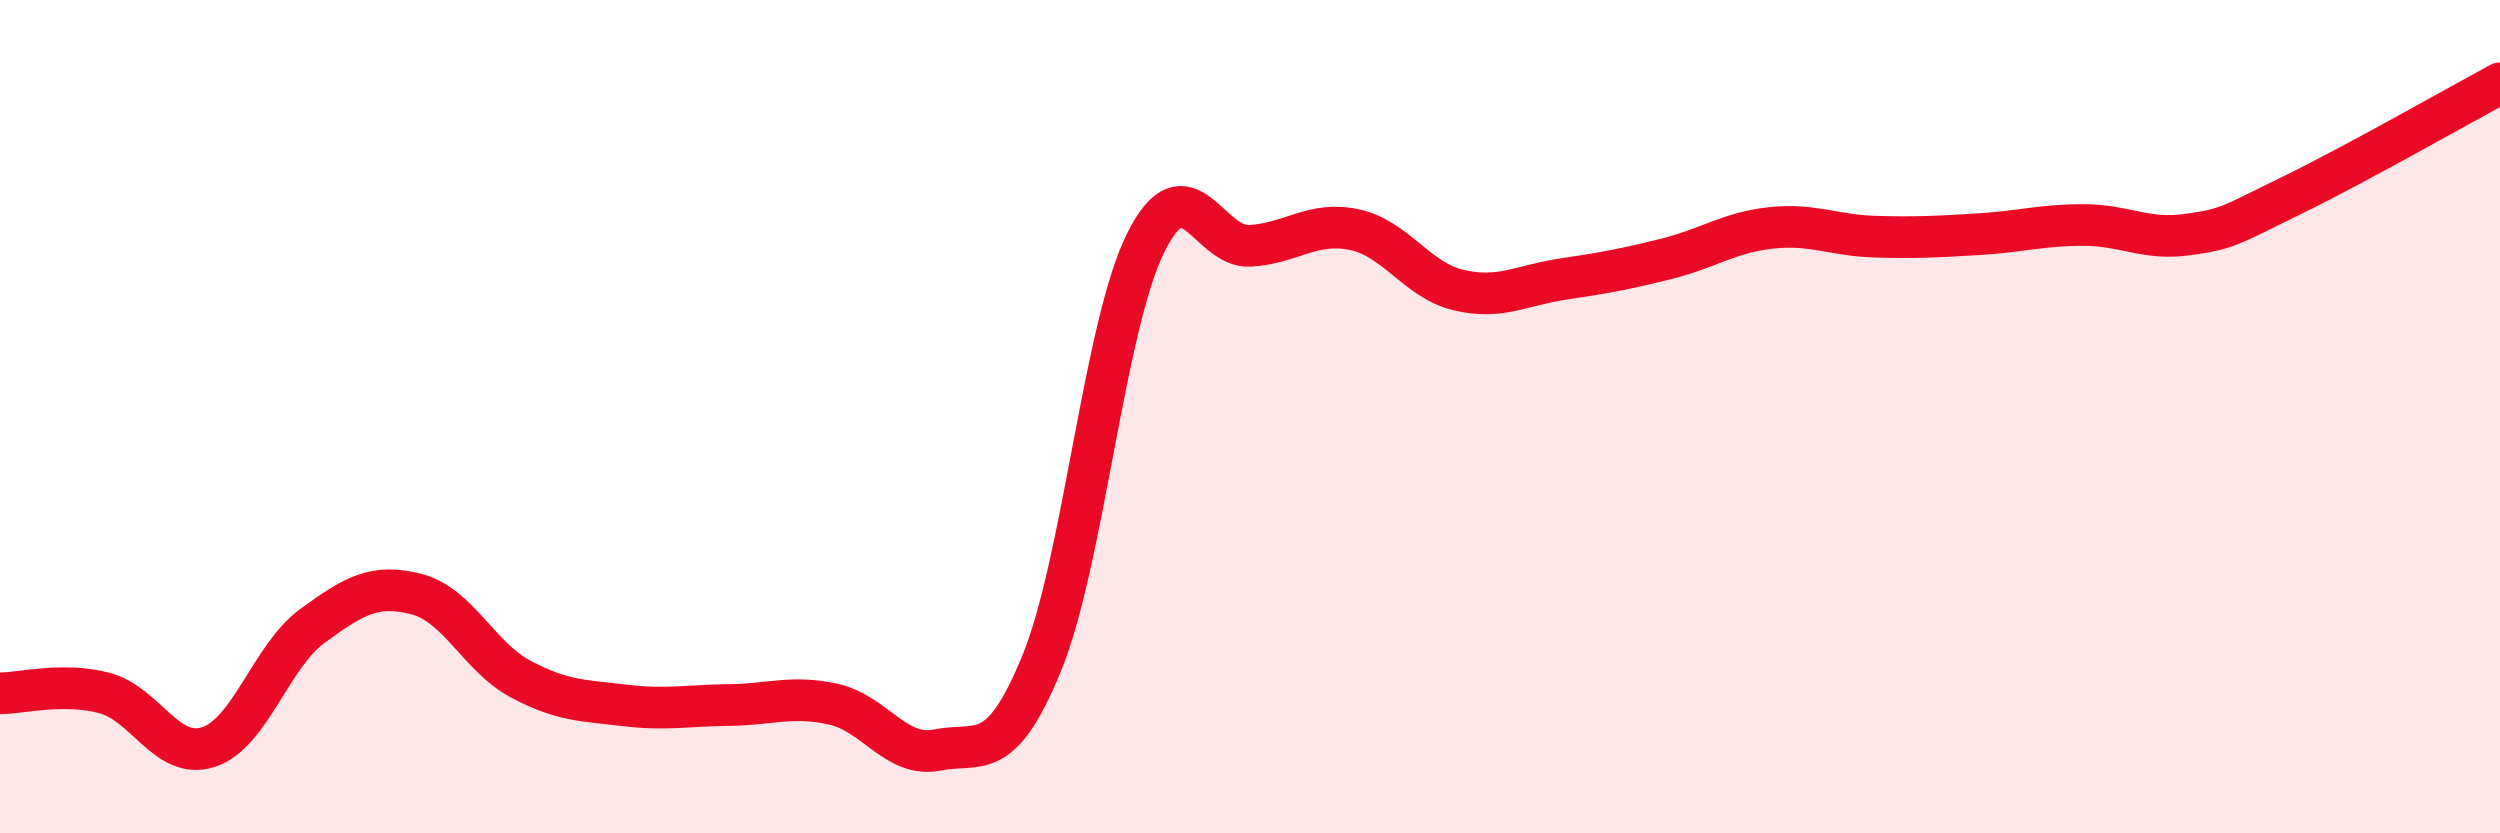
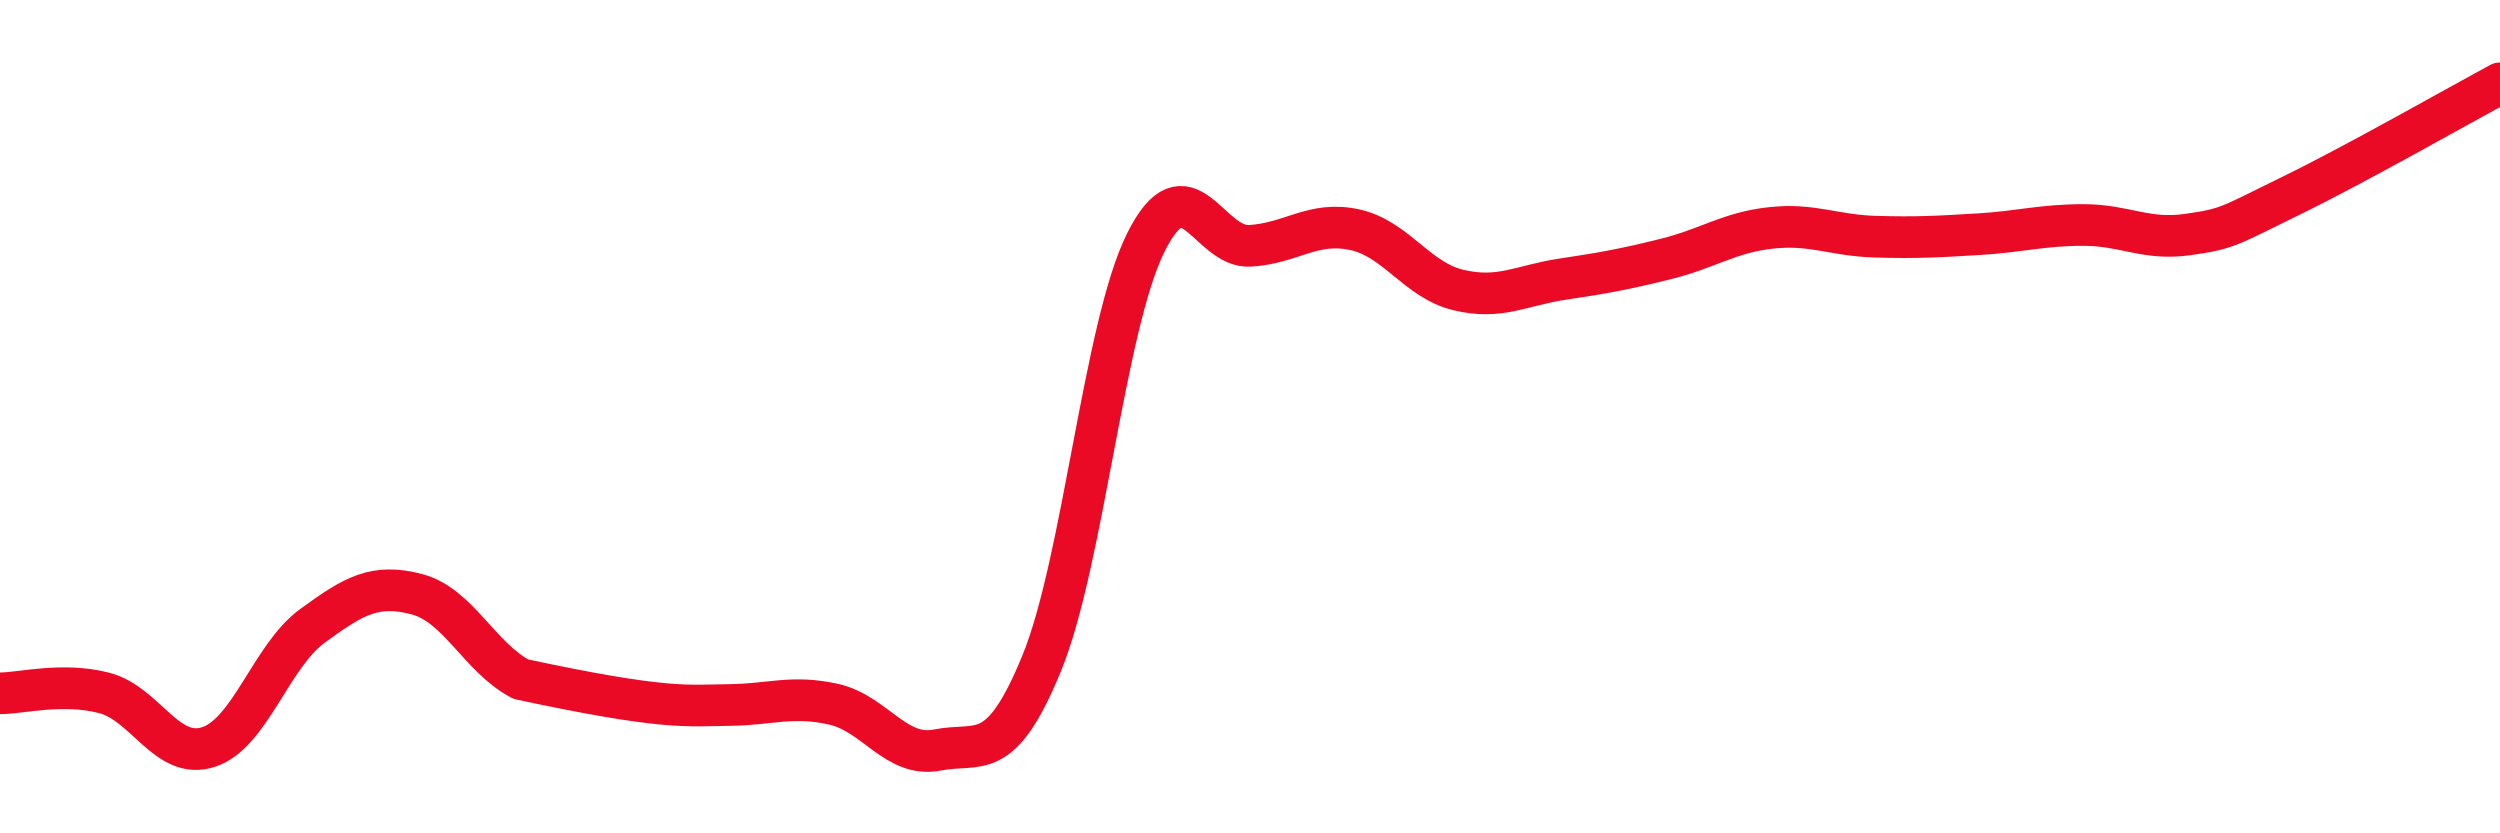
<svg xmlns="http://www.w3.org/2000/svg" width="60" height="20" viewBox="0 0 60 20">
-   <path d="M 0,16.64 C 0.5,16.64 1.5,16.37 2.5,16.63 C 3.5,16.89 4,18.25 5,17.93 C 6,17.61 6.5,15.75 7.5,15.02 C 8.5,14.29 9,14 10,14.26 C 11,14.52 11.5,15.77 12.5,16.3 C 13.5,16.83 14,16.81 15,16.93 C 16,17.05 16.5,16.93 17.5,16.92 C 18.5,16.91 19,16.68 20,16.9 C 21,17.12 21.5,18.2 22.5,18 C 23.5,17.8 24,18.36 25,15.92 C 26,13.48 26.5,7.82 27.5,5.82 C 28.5,3.82 29,5.96 30,5.9 C 31,5.84 31.5,5.3 32.5,5.51 C 33.5,5.72 34,6.72 35,6.96 C 36,7.2 36.5,6.85 37.5,6.7 C 38.5,6.55 39,6.46 40,6.21 C 41,5.96 41.5,5.58 42.5,5.47 C 43.5,5.36 44,5.65 45,5.68 C 46,5.71 46.5,5.68 47.5,5.62 C 48.5,5.56 49,5.4 50,5.4 C 51,5.4 51.5,5.77 52.5,5.63 C 53.5,5.49 53.5,5.42 55,4.69 C 56.5,3.96 59,2.54 60,2L60 20L0 20Z" fill="#EB0A25" opacity="0.1" stroke-linecap="round" stroke-linejoin="round" />
-   <path d="M 0,16.64 C 0.5,16.64 1.5,16.37 2.5,16.63 C 3.5,16.89 4,18.25 5,17.93 C 6,17.61 6.5,15.75 7.5,15.02 C 8.5,14.29 9,14 10,14.26 C 11,14.52 11.5,15.77 12.5,16.3 C 13.5,16.83 14,16.81 15,16.93 C 16,17.05 16.5,16.93 17.5,16.92 C 18.5,16.91 19,16.68 20,16.9 C 21,17.12 21.5,18.2 22.5,18 C 23.5,17.8 24,18.36 25,15.92 C 26,13.48 26.5,7.82 27.5,5.82 C 28.5,3.82 29,5.96 30,5.9 C 31,5.84 31.5,5.3 32.5,5.51 C 33.5,5.72 34,6.72 35,6.96 C 36,7.2 36.5,6.85 37.5,6.7 C 38.5,6.55 39,6.46 40,6.21 C 41,5.96 41.5,5.58 42.5,5.47 C 43.5,5.36 44,5.65 45,5.68 C 46,5.71 46.5,5.68 47.5,5.62 C 48.5,5.56 49,5.4 50,5.4 C 51,5.4 51.5,5.77 52.5,5.63 C 53.5,5.49 53.5,5.42 55,4.69 C 56.5,3.96 59,2.54 60,2" stroke="#EB0A25" stroke-width="1" fill="none" stroke-linecap="round" stroke-linejoin="round" />
+   <path d="M 0,16.64 C 0.5,16.64 1.5,16.37 2.5,16.63 C 3.5,16.89 4,18.25 5,17.93 C 6,17.61 6.5,15.75 7.5,15.02 C 8.5,14.29 9,14 10,14.26 C 11,14.52 11.5,15.77 12.5,16.3 C 16,17.05 16.5,16.93 17.5,16.92 C 18.5,16.91 19,16.68 20,16.9 C 21,17.12 21.5,18.2 22.5,18 C 23.5,17.8 24,18.36 25,15.92 C 26,13.48 26.5,7.82 27.5,5.82 C 28.5,3.82 29,5.96 30,5.9 C 31,5.84 31.5,5.3 32.5,5.51 C 33.5,5.72 34,6.72 35,6.96 C 36,7.2 36.5,6.85 37.5,6.7 C 38.5,6.55 39,6.46 40,6.21 C 41,5.96 41.5,5.58 42.5,5.47 C 43.5,5.36 44,5.65 45,5.68 C 46,5.71 46.5,5.68 47.5,5.62 C 48.5,5.56 49,5.4 50,5.4 C 51,5.4 51.5,5.77 52.5,5.63 C 53.5,5.49 53.5,5.42 55,4.69 C 56.5,3.96 59,2.54 60,2" stroke="#EB0A25" stroke-width="1" fill="none" stroke-linecap="round" stroke-linejoin="round" />
</svg>